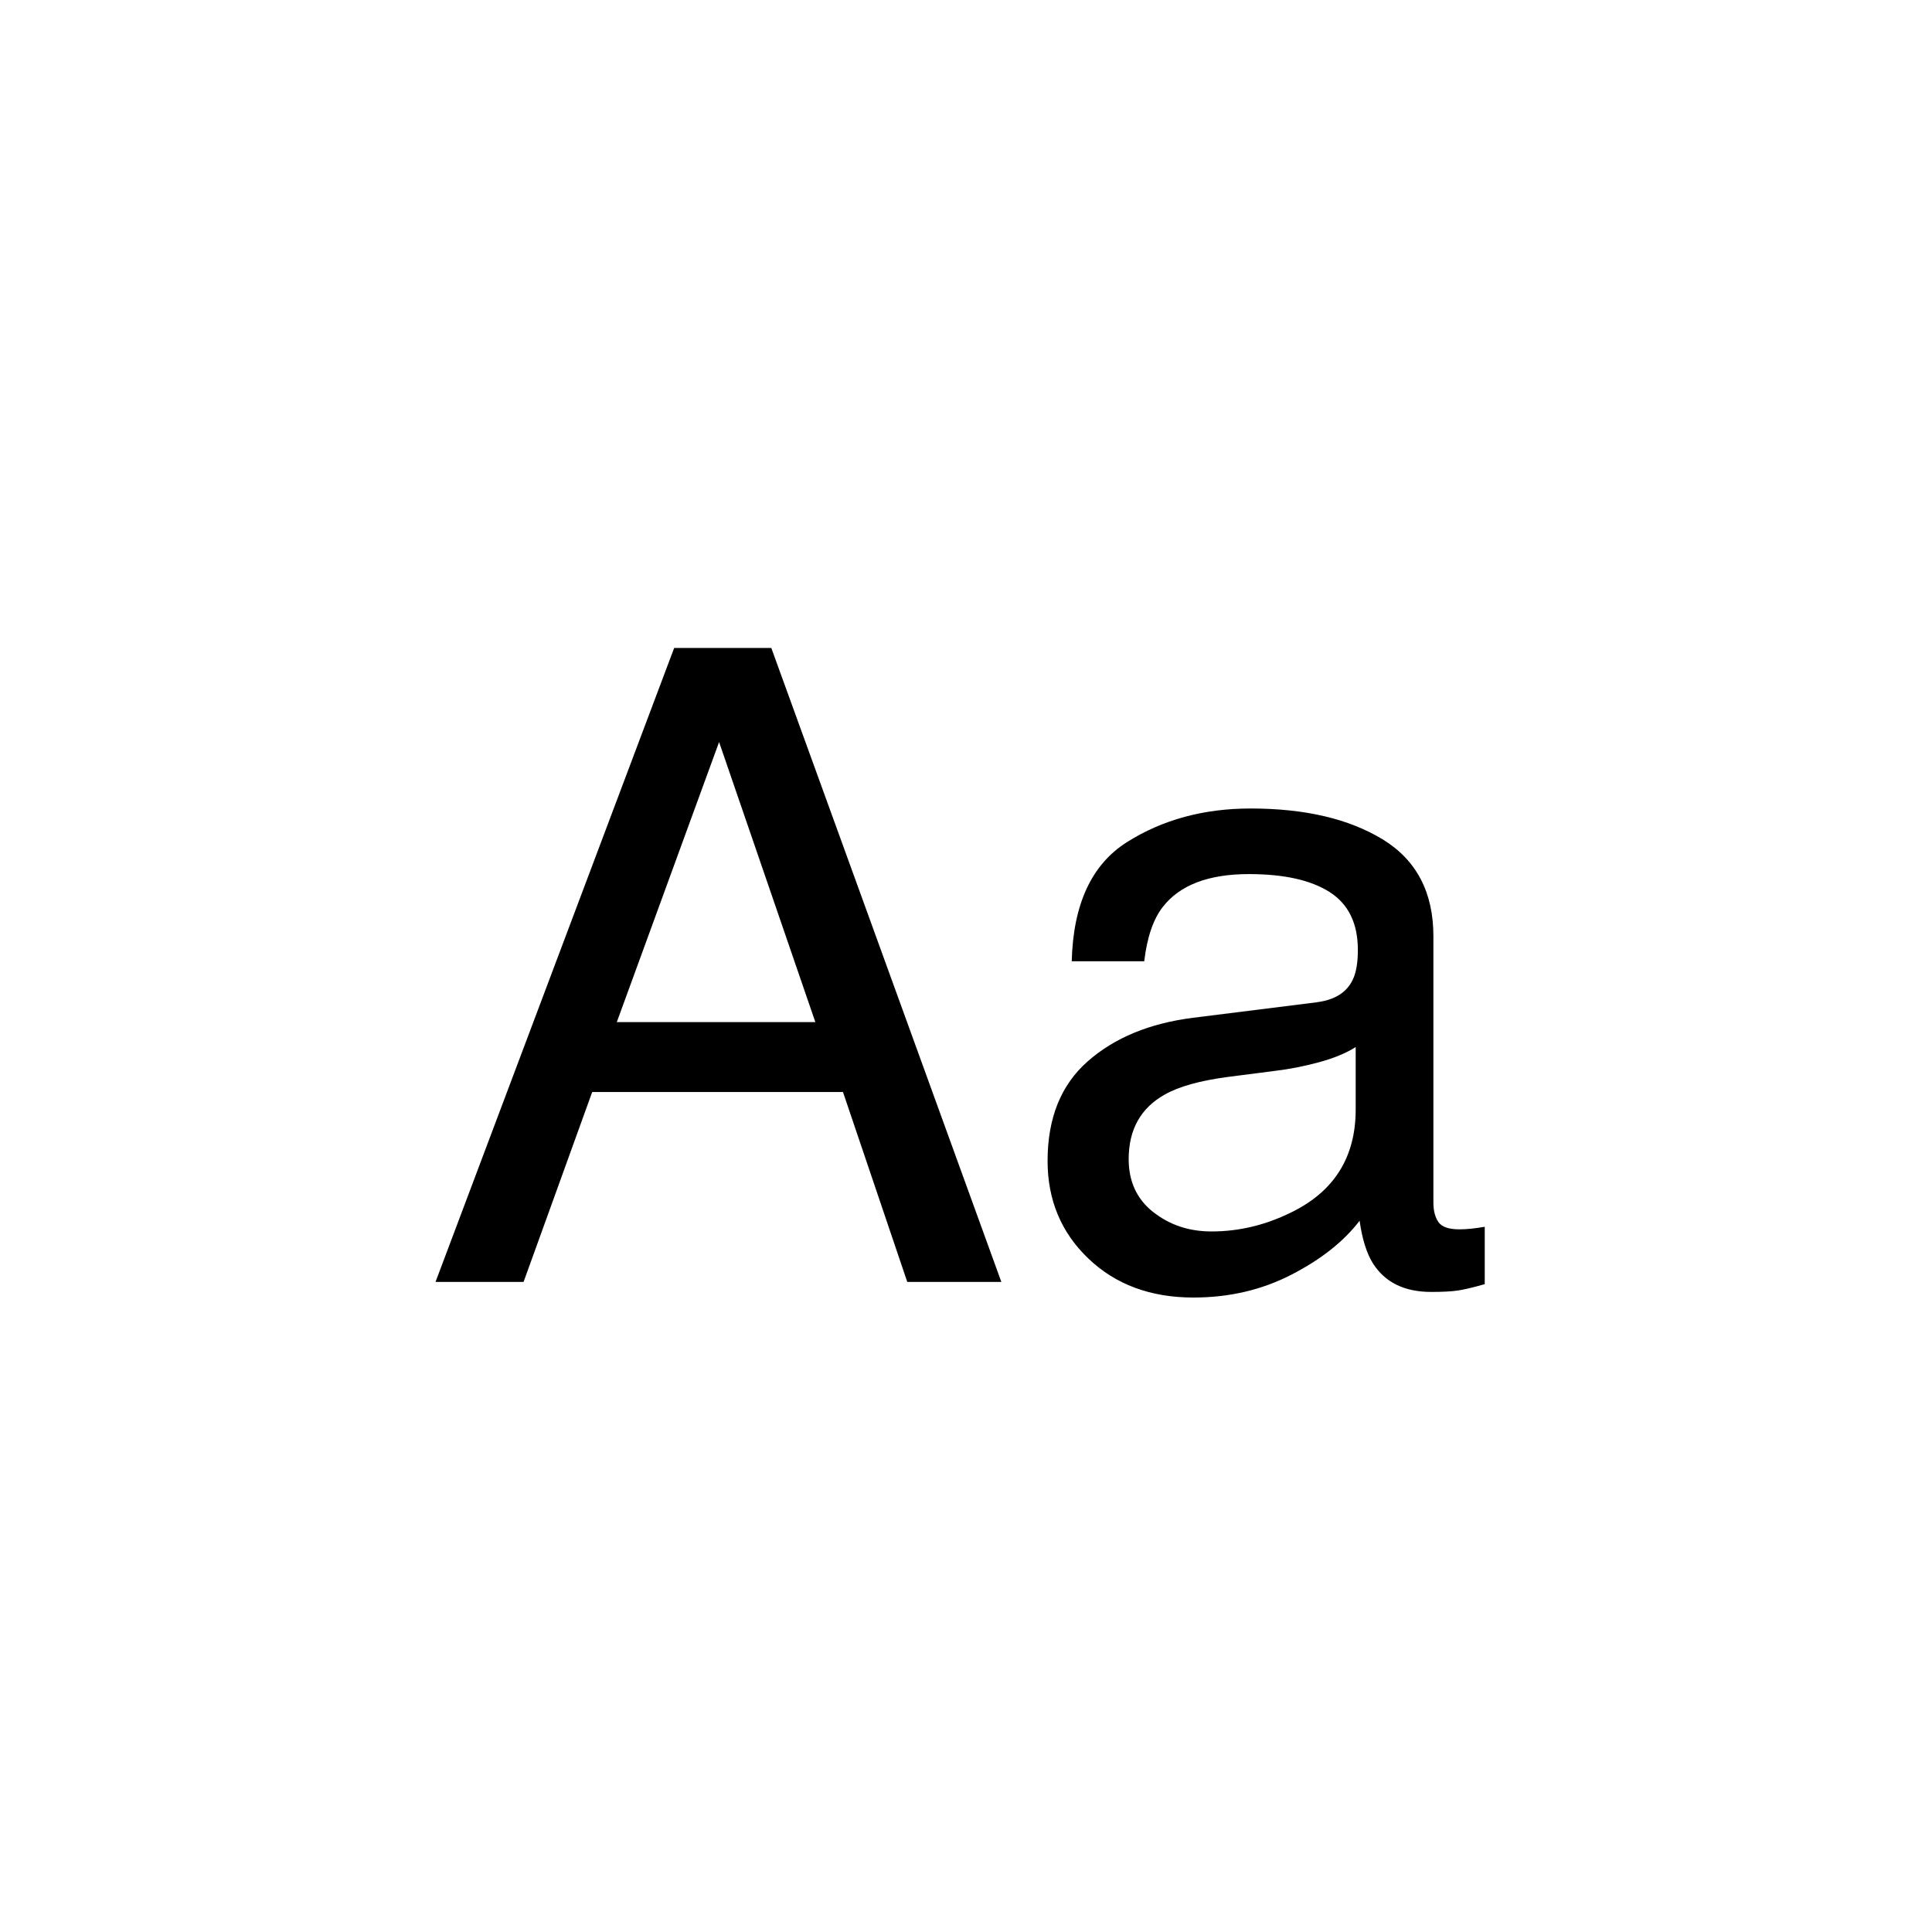
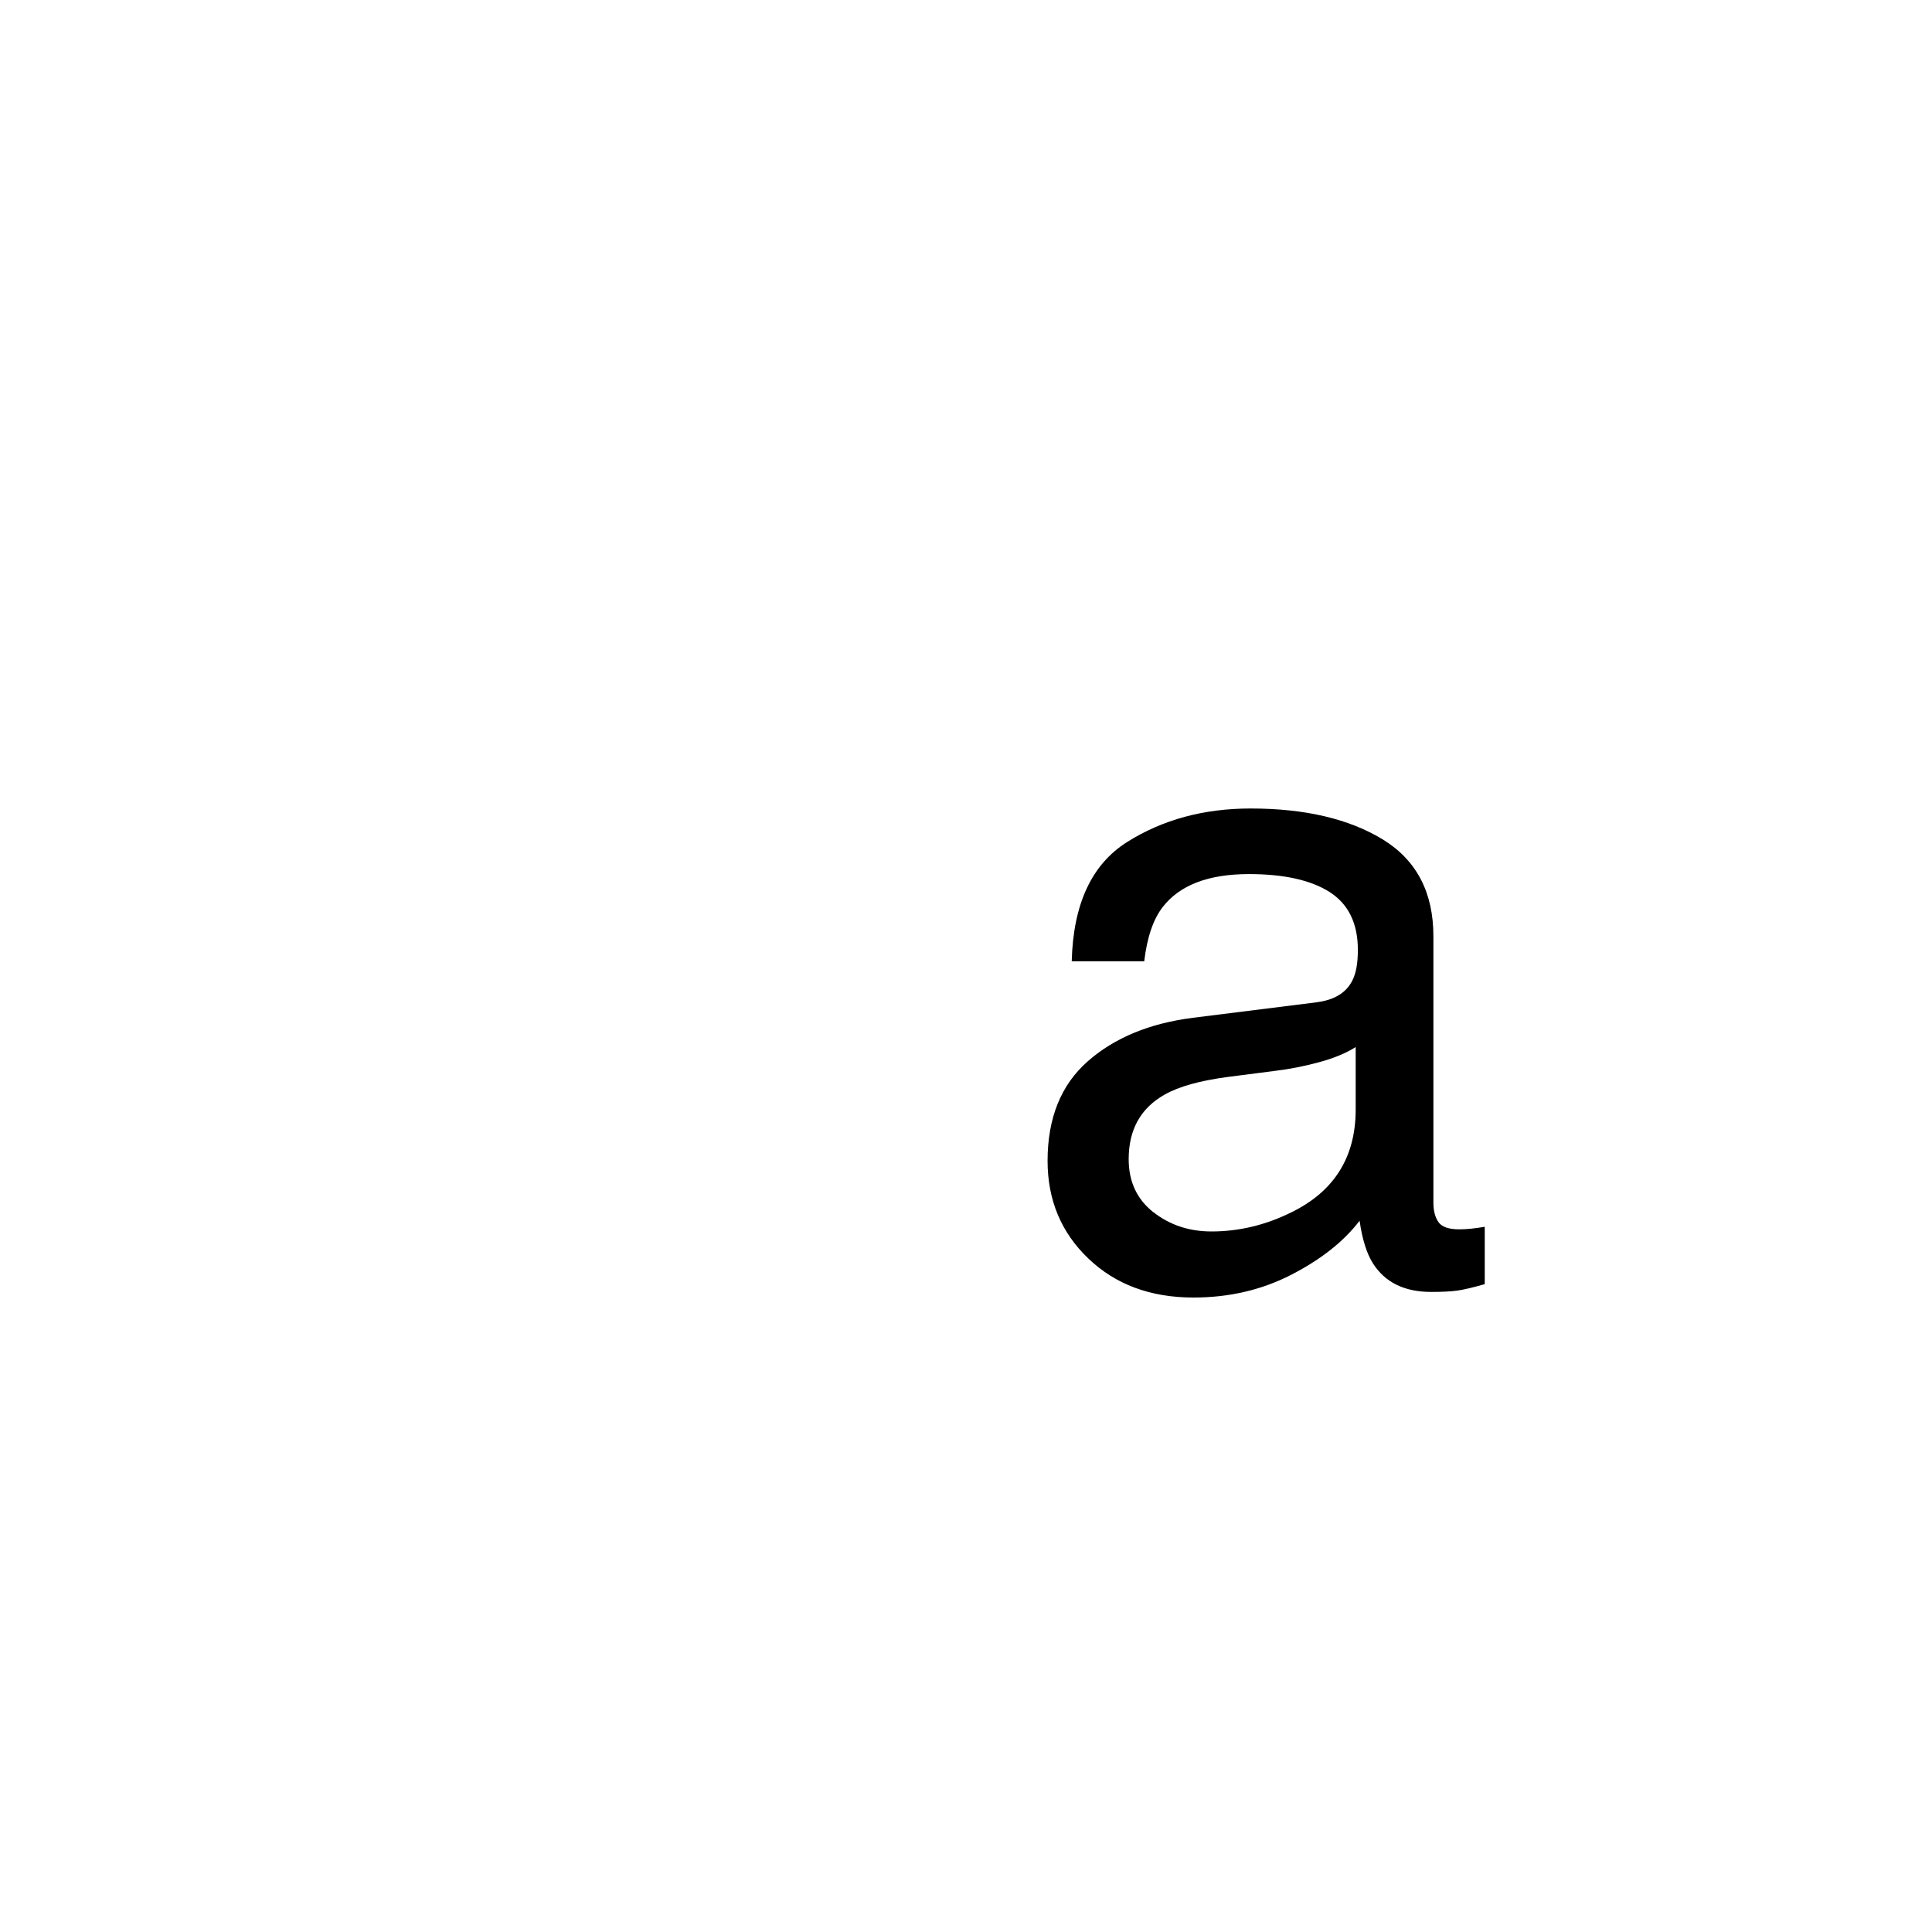
<svg xmlns="http://www.w3.org/2000/svg" viewBox="0 0 400 400" data-name="Layer 1" id="a">
  <defs>
    <style>
      .b {
        fill: none;
      }
    </style>
  </defs>
-   <rect height="168.45" width="366.15" y="133.84" x="16.34" class="b" />
-   <path d="M139.59,134.15h20.1l47.63,131.26h-19.48l-13.31-39.32h-51.92l-14.21,39.32h-18.23l49.41-131.26ZM168.81,211.62l-19.93-57.99-21.18,57.99h41.1Z" />
  <path d="M272.64,207.5c3.69-.47,6.17-2.02,7.42-4.64.71-1.44,1.07-3.5,1.07-6.19,0-5.5-1.95-9.49-5.84-11.98-3.89-2.48-9.47-3.72-16.72-3.72-8.38,0-14.33,2.28-17.84,6.82-1.96,2.52-3.24,6.26-3.83,11.23h-15.01c.3-11.83,4.12-20.06,11.47-24.69,7.35-4.63,15.87-6.94,25.57-6.94,11.25,0,20.38,2.14,27.4,6.43,6.96,4.29,10.44,10.96,10.44,20.02v55.14c0,1.67.34,3.01,1.03,4.02s2.13,1.52,4.33,1.52c.71,0,1.52-.04,2.41-.13.89-.09,1.85-.22,2.86-.4v11.88c-2.5.71-4.41,1.16-5.72,1.34-1.31.18-3.1.27-5.36.27-5.54,0-9.56-1.97-12.06-5.9-1.31-2.08-2.23-5.03-2.77-8.84-3.28,4.29-7.98,8.01-14.12,11.17-6.14,3.16-12.9,4.73-20.28,4.73-8.88,0-16.13-2.69-21.76-8.08-5.63-5.38-8.44-12.12-8.44-20.21,0-8.86,2.77-15.74,8.31-20.61,5.54-4.88,12.81-7.88,21.8-9.02l25.65-3.21ZM238.78,250.95c3.4,2.68,7.42,4.01,12.06,4.01,5.66,0,11.14-1.31,16.44-3.92,8.94-4.34,13.4-11.45,13.4-21.32v-12.94c-1.96,1.25-4.49,2.3-7.58,3.14-3.09.84-6.12,1.43-9.1,1.79l-9.72,1.25c-5.83.77-10.21,1.99-13.14,3.66-4.97,2.79-7.46,7.25-7.46,13.37,0,4.64,1.7,8.29,5.09,10.97Z" />
</svg>